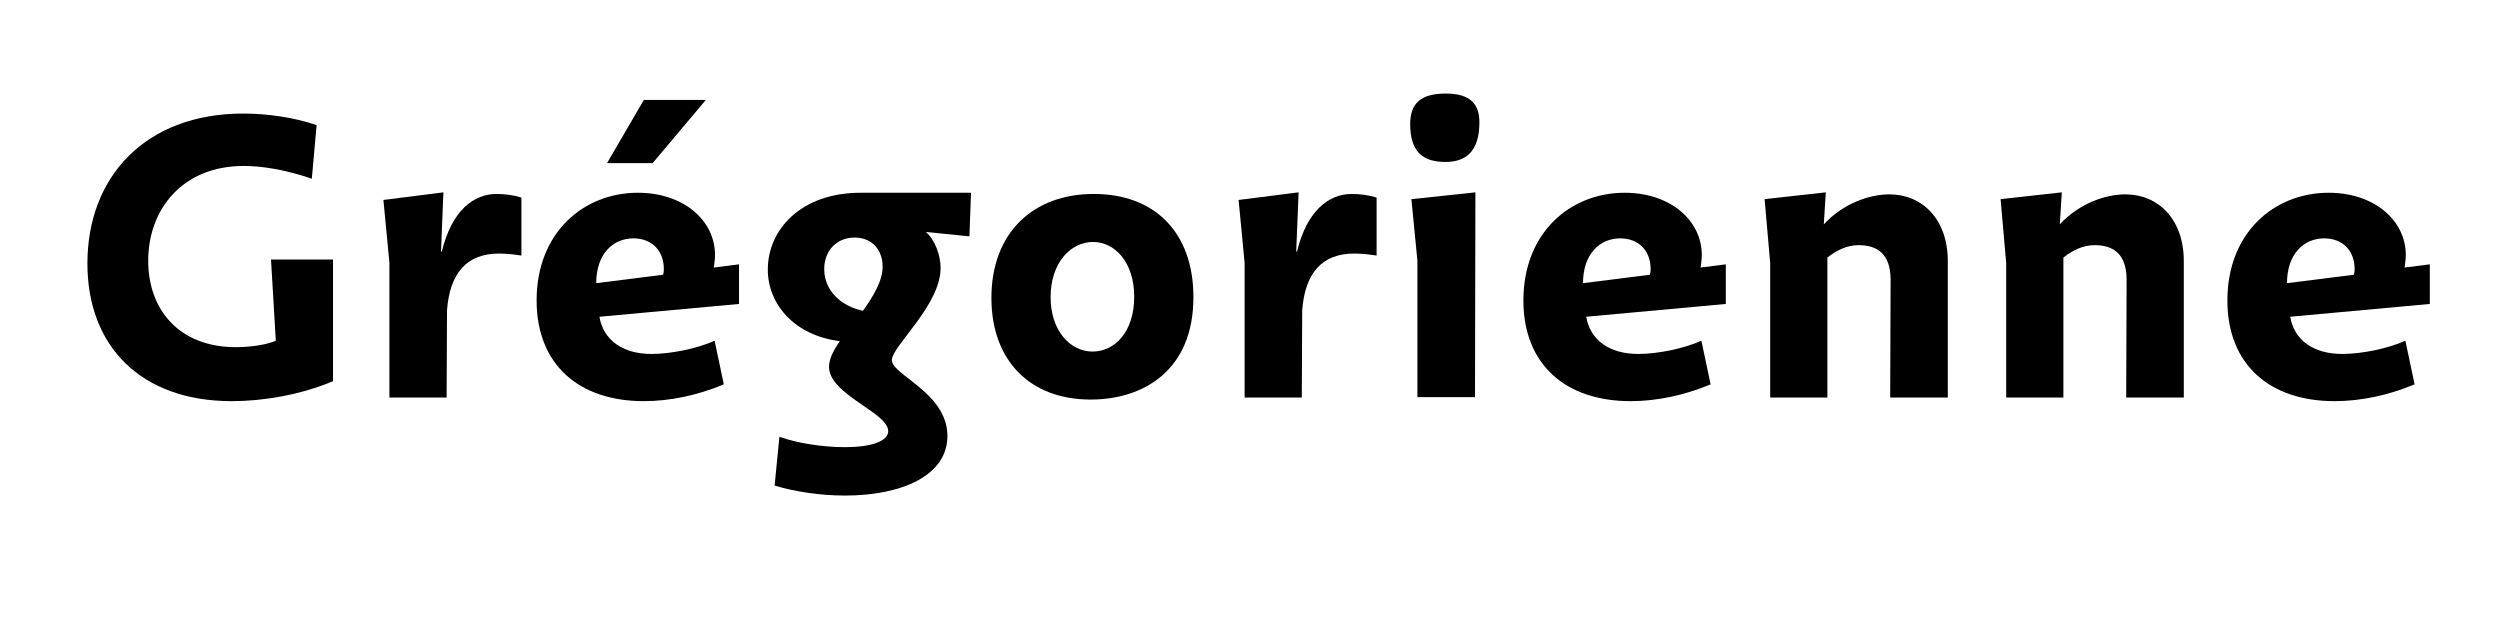
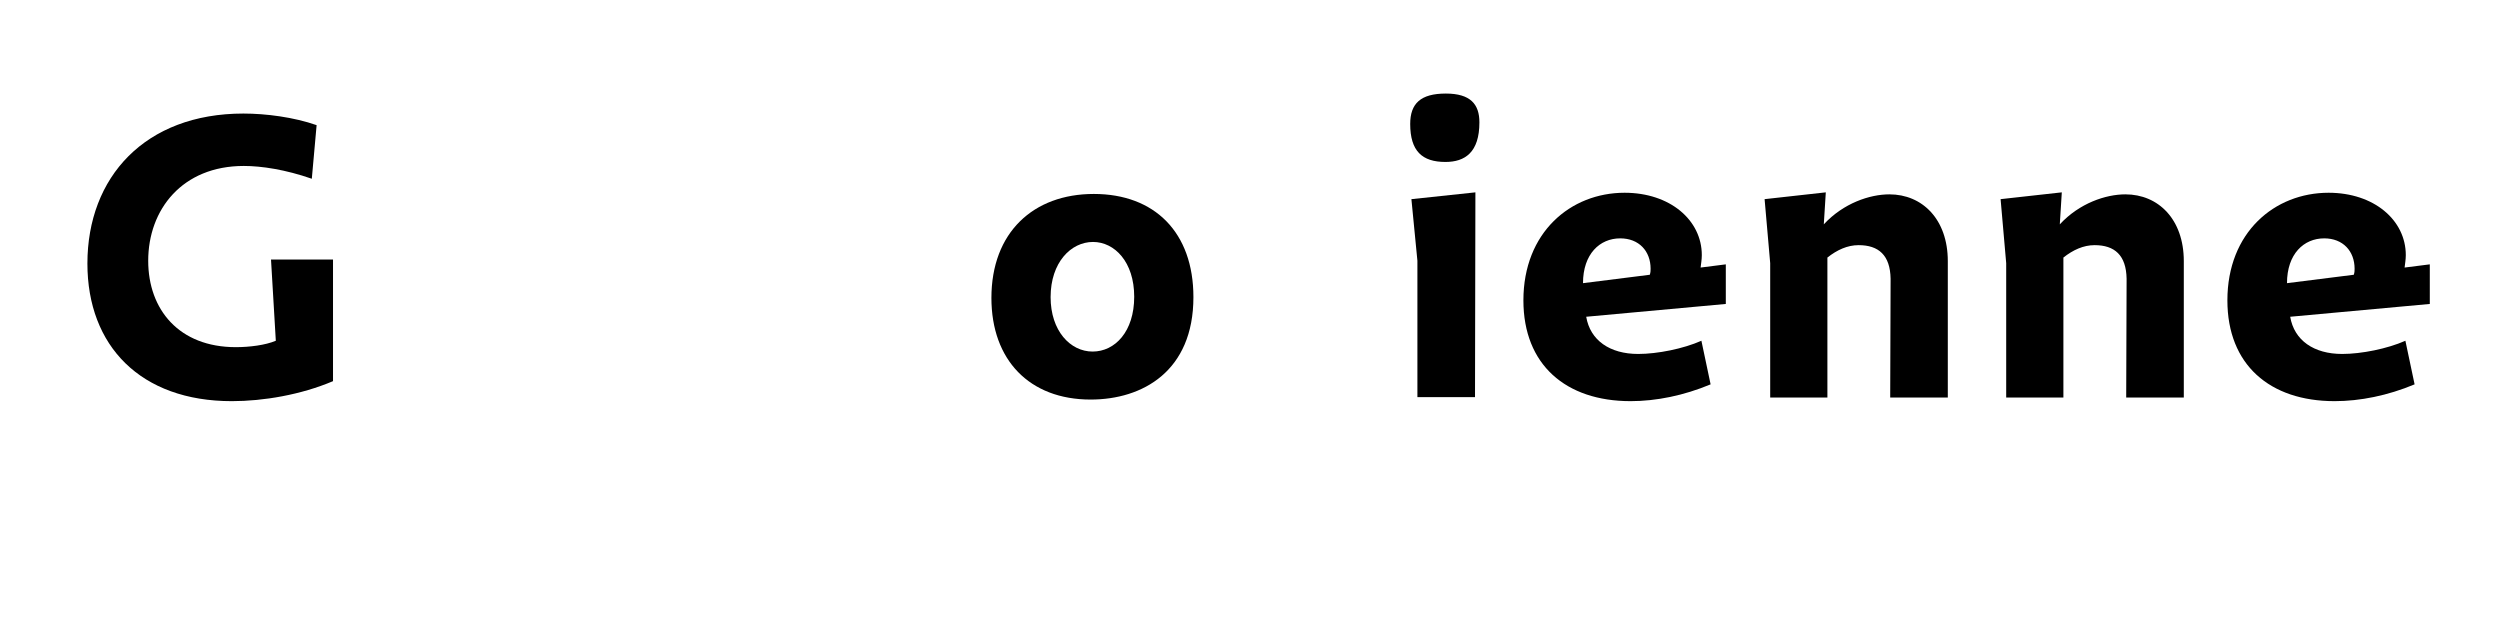
<svg xmlns="http://www.w3.org/2000/svg" version="1.0" id="Layer_1" viewBox="0 0 2000 500">
  <g>
    <title>Gregorienne</title>
    <path d="M69.924,210.844c0-69.122,46.081-120.002,124.803-120.002c17.92,0,40.321,2.88,58.562,9.28l-3.84,42.881   c-21.12-7.36-40.321-10.24-54.401-10.24c-49.281,0-76.482,34.881-76.482,75.841c0,39.041,24.641,69.122,70.082,69.122   c10.88,0,23.681-1.601,32.001-5.12l-3.84-64.961h49.601v97.281c-25.601,10.881-55.681,16-80.962,16   C112.485,320.926,69.924,276.766,69.924,210.844z" />
-     <path d="M417.13,158.043v46.4c-6.4-0.959-11.84-1.6-17.92-1.6c-25.281,0-39.361,15.041-41.601,45.441l-0.32,69.762h-45.761V210.204   l-4.8-50.241l48.001-6.08l-1.92,47.361h0.64c8-32.961,25.601-46.082,43.841-46.082C403.69,155.163,411.05,156.123,417.13,158.043z" />
-     <path d="M429.292,240.285c0-54.402,37.761-86.083,80.962-86.083c36.161,0,61.761,21.76,61.761,49.921c0,3.521-0.64,7.04-0.96,9.92   l20.161-2.56v31.68l-111.683,10.24c3.2,18.881,18.88,29.762,41.601,29.762c15.36,0,36.161-4.16,50.562-10.561l7.36,34.881   c-21.44,8.96-43.521,13.439-64.001,13.439C463.213,320.926,429.292,291.806,429.292,240.285z M530.414,219.805   c0.64-1.92,0.64-3.521,0.64-4.801c0-14.08-9.28-24.32-24.32-24.32c-16.321,0-29.761,12.48-29.761,35.841L530.414,219.805z    M485.613,130.522l29.44-50.561h49.602l-42.561,50.561H485.613z" />
-     <path d="M776.812,154.203l-1.28,34.881l-34.881-3.521c7.04,5.76,11.84,18.561,11.84,28.801c0,29.761-38.721,62.401-39.041,73.602   c0,12.16,44.481,26.24,44.481,60.802c0,32-37.12,47.681-81.922,47.681c-19.841,0-40.641-3.2-56.321-8l3.84-39.041   c14.081,5.12,34.561,8.32,52.481,8.32c21.12,0,34.562-4.8,34.562-12.801c0-15.04-47.361-29.12-47.361-51.521   c0-6.08,3.52-13.121,8.641-20.48c-36.162-4.48-57.602-29.441-57.602-57.281c0-32.001,26.561-61.442,74.242-61.442H776.812z    M706.09,213.084c0-11.84-7.36-23.041-22.4-23.041c-14.4,0-24.32,10.561-24.32,25.281c0,17.92,14.72,30.08,31.04,33.281   C698.729,236.765,706.09,224.924,706.09,213.084z" />
    <path d="M793.127,238.365c0-52.482,33.602-83.203,81.922-83.203c48.642,0,79.683,30.72,79.683,82.562   c0,59.201-40.642,81.922-82.242,81.922C823.528,319.646,793.127,287.966,793.127,238.365z M907.37,237.404   c0-27.84-15.681-43.841-32.961-43.841c-17.601,0-33.921,16.32-33.921,44.161c0,26.881,15.681,43.521,33.602,43.521   C892.01,281.246,907.37,265.245,907.37,237.404z" />
-     <path d="M1101.285,158.043v46.4c-6.4-0.959-11.84-1.6-17.92-1.6c-25.281,0-39.361,15.041-41.602,45.441l-0.32,69.762h-45.76   V210.204l-4.801-50.241l48.001-6.08l-1.92,47.361h0.64c8-32.961,25.602-46.082,43.842-46.082   C1087.846,155.163,1095.205,156.123,1101.285,158.043z" />
    <path d="M1128.164,99.161c0-16.32,8.319-24.32,28.48-24.32c19.84,0,26.88,8.64,26.88,23.041c0,24-11.521,31.681-27.2,31.681   C1137.764,129.562,1128.164,120.922,1128.164,99.161z M1133.924,317.727V208.604l-4.801-49.281l51.201-5.44l-0.32,163.844H1133.924   z" />
    <path d="M1218.721,240.285c0-54.402,37.761-86.083,80.962-86.083c36.161,0,61.761,21.76,61.761,49.921   c0,3.521-0.64,7.04-0.959,9.92l20.16-2.56v31.68l-111.683,10.24c3.2,18.881,18.88,29.762,41.601,29.762   c15.36,0,36.161-4.16,50.562-10.561l7.36,34.881c-21.441,8.96-43.521,13.439-64.002,13.439   C1252.642,320.926,1218.721,291.806,1218.721,240.285z M1319.843,219.805c0.64-1.92,0.64-3.521,0.64-4.801   c0-14.08-9.279-24.32-24.32-24.32c-16.32,0-29.76,12.48-29.76,35.841L1319.843,219.805z" />
    <path d="M1416.156,318.047V210.523l-4.479-51.201l48.961-5.44l-1.601,25.601c15.681-16.96,36.801-24.001,52.481-24.001   c26.241,0,46.722,19.841,46.722,53.441v109.123h-46.082l0.32-95.043c-0.32-18.88-9.6-26.881-25.6-26.881   c-8.961,0-17.281,3.841-24.961,9.921v112.003H1416.156z" />
    <path d="M1604.955,318.047V210.523l-4.479-51.201l48.961-5.44l-1.601,25.601c15.681-16.96,36.801-24.001,52.481-24.001   c26.241,0,46.722,19.841,46.722,53.441v109.123h-46.082l0.32-95.043c-0.32-18.88-9.6-26.881-25.6-26.881   c-8.961,0-17.281,3.841-24.961,9.921v112.003H1604.955z" />
    <path d="M1781.914,240.285c0-54.402,37.761-86.083,80.962-86.083c36.161,0,61.761,21.76,61.761,49.921   c0,3.521-0.64,7.04-0.959,9.92l20.16-2.56v31.68l-111.683,10.24c3.2,18.881,18.88,29.762,41.601,29.762   c15.36,0,36.161-4.16,50.562-10.561l7.36,34.881c-21.441,8.96-43.521,13.439-64.002,13.439   C1815.835,320.926,1781.914,291.806,1781.914,240.285z M1883.036,219.805c0.64-1.92,0.64-3.521,0.64-4.801   c0-14.08-9.279-24.32-24.32-24.32c-16.32,0-29.76,12.48-29.76,35.841L1883.036,219.805z" />
  </g>
</svg>